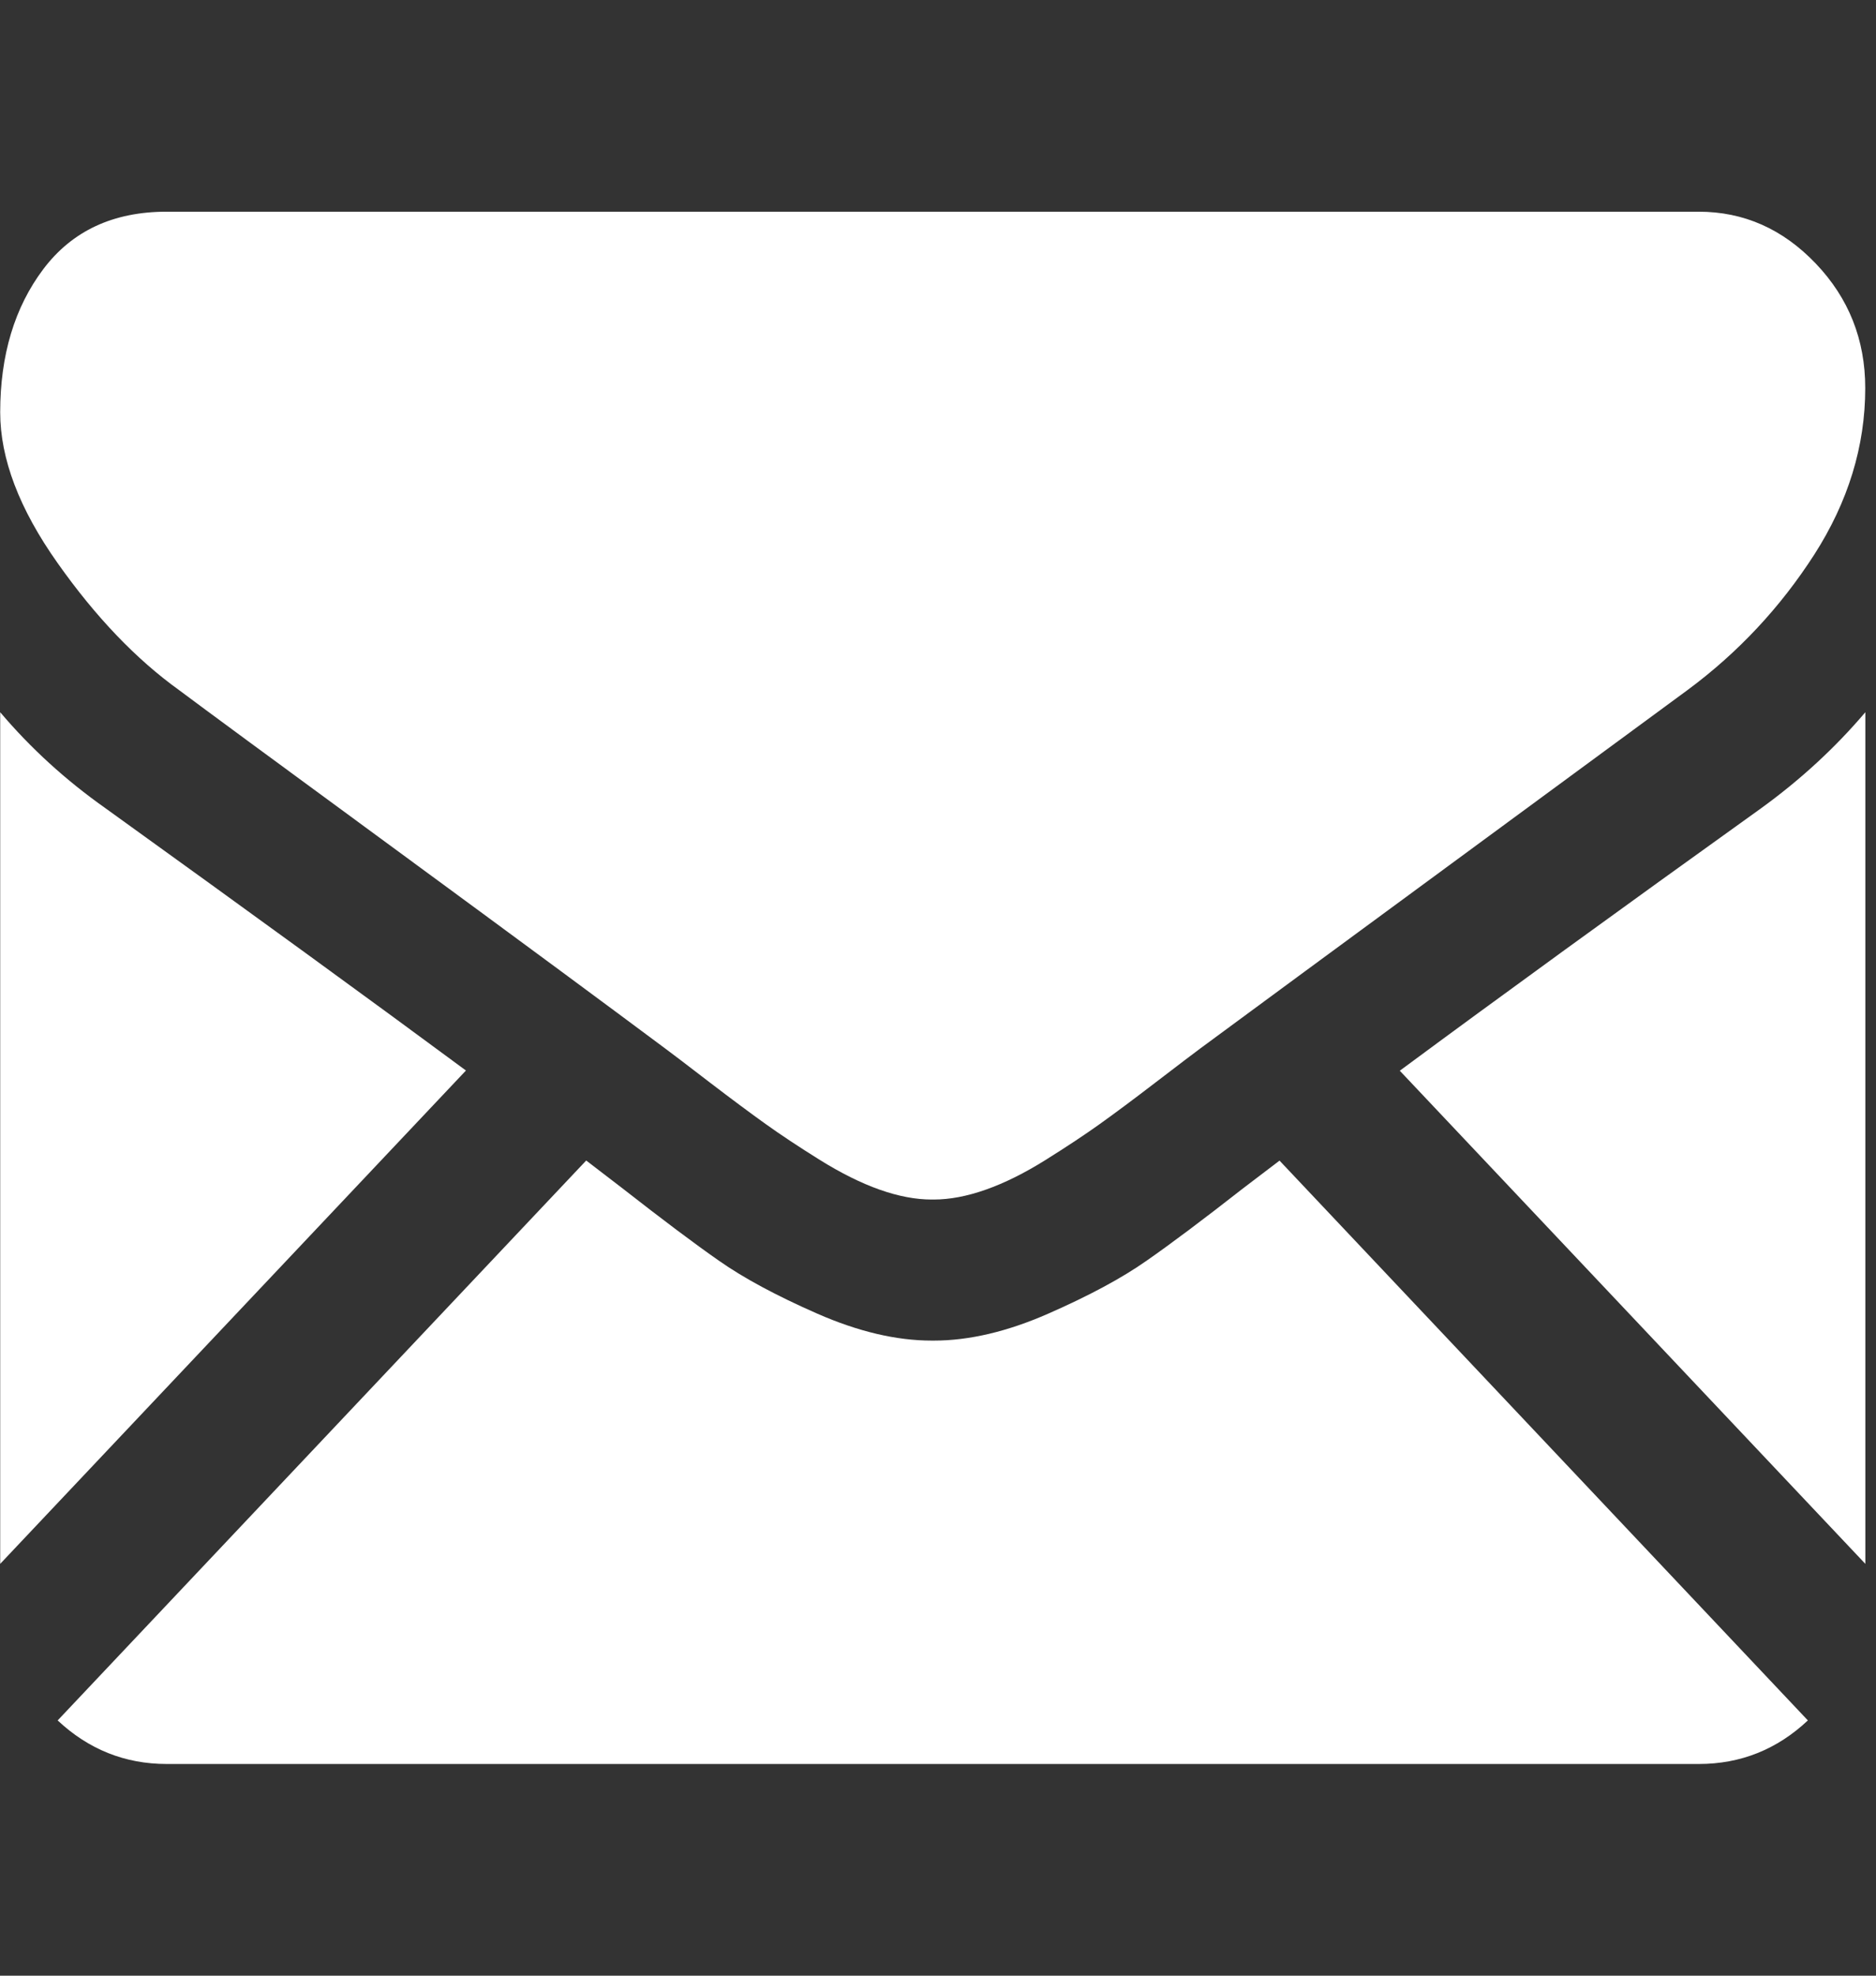
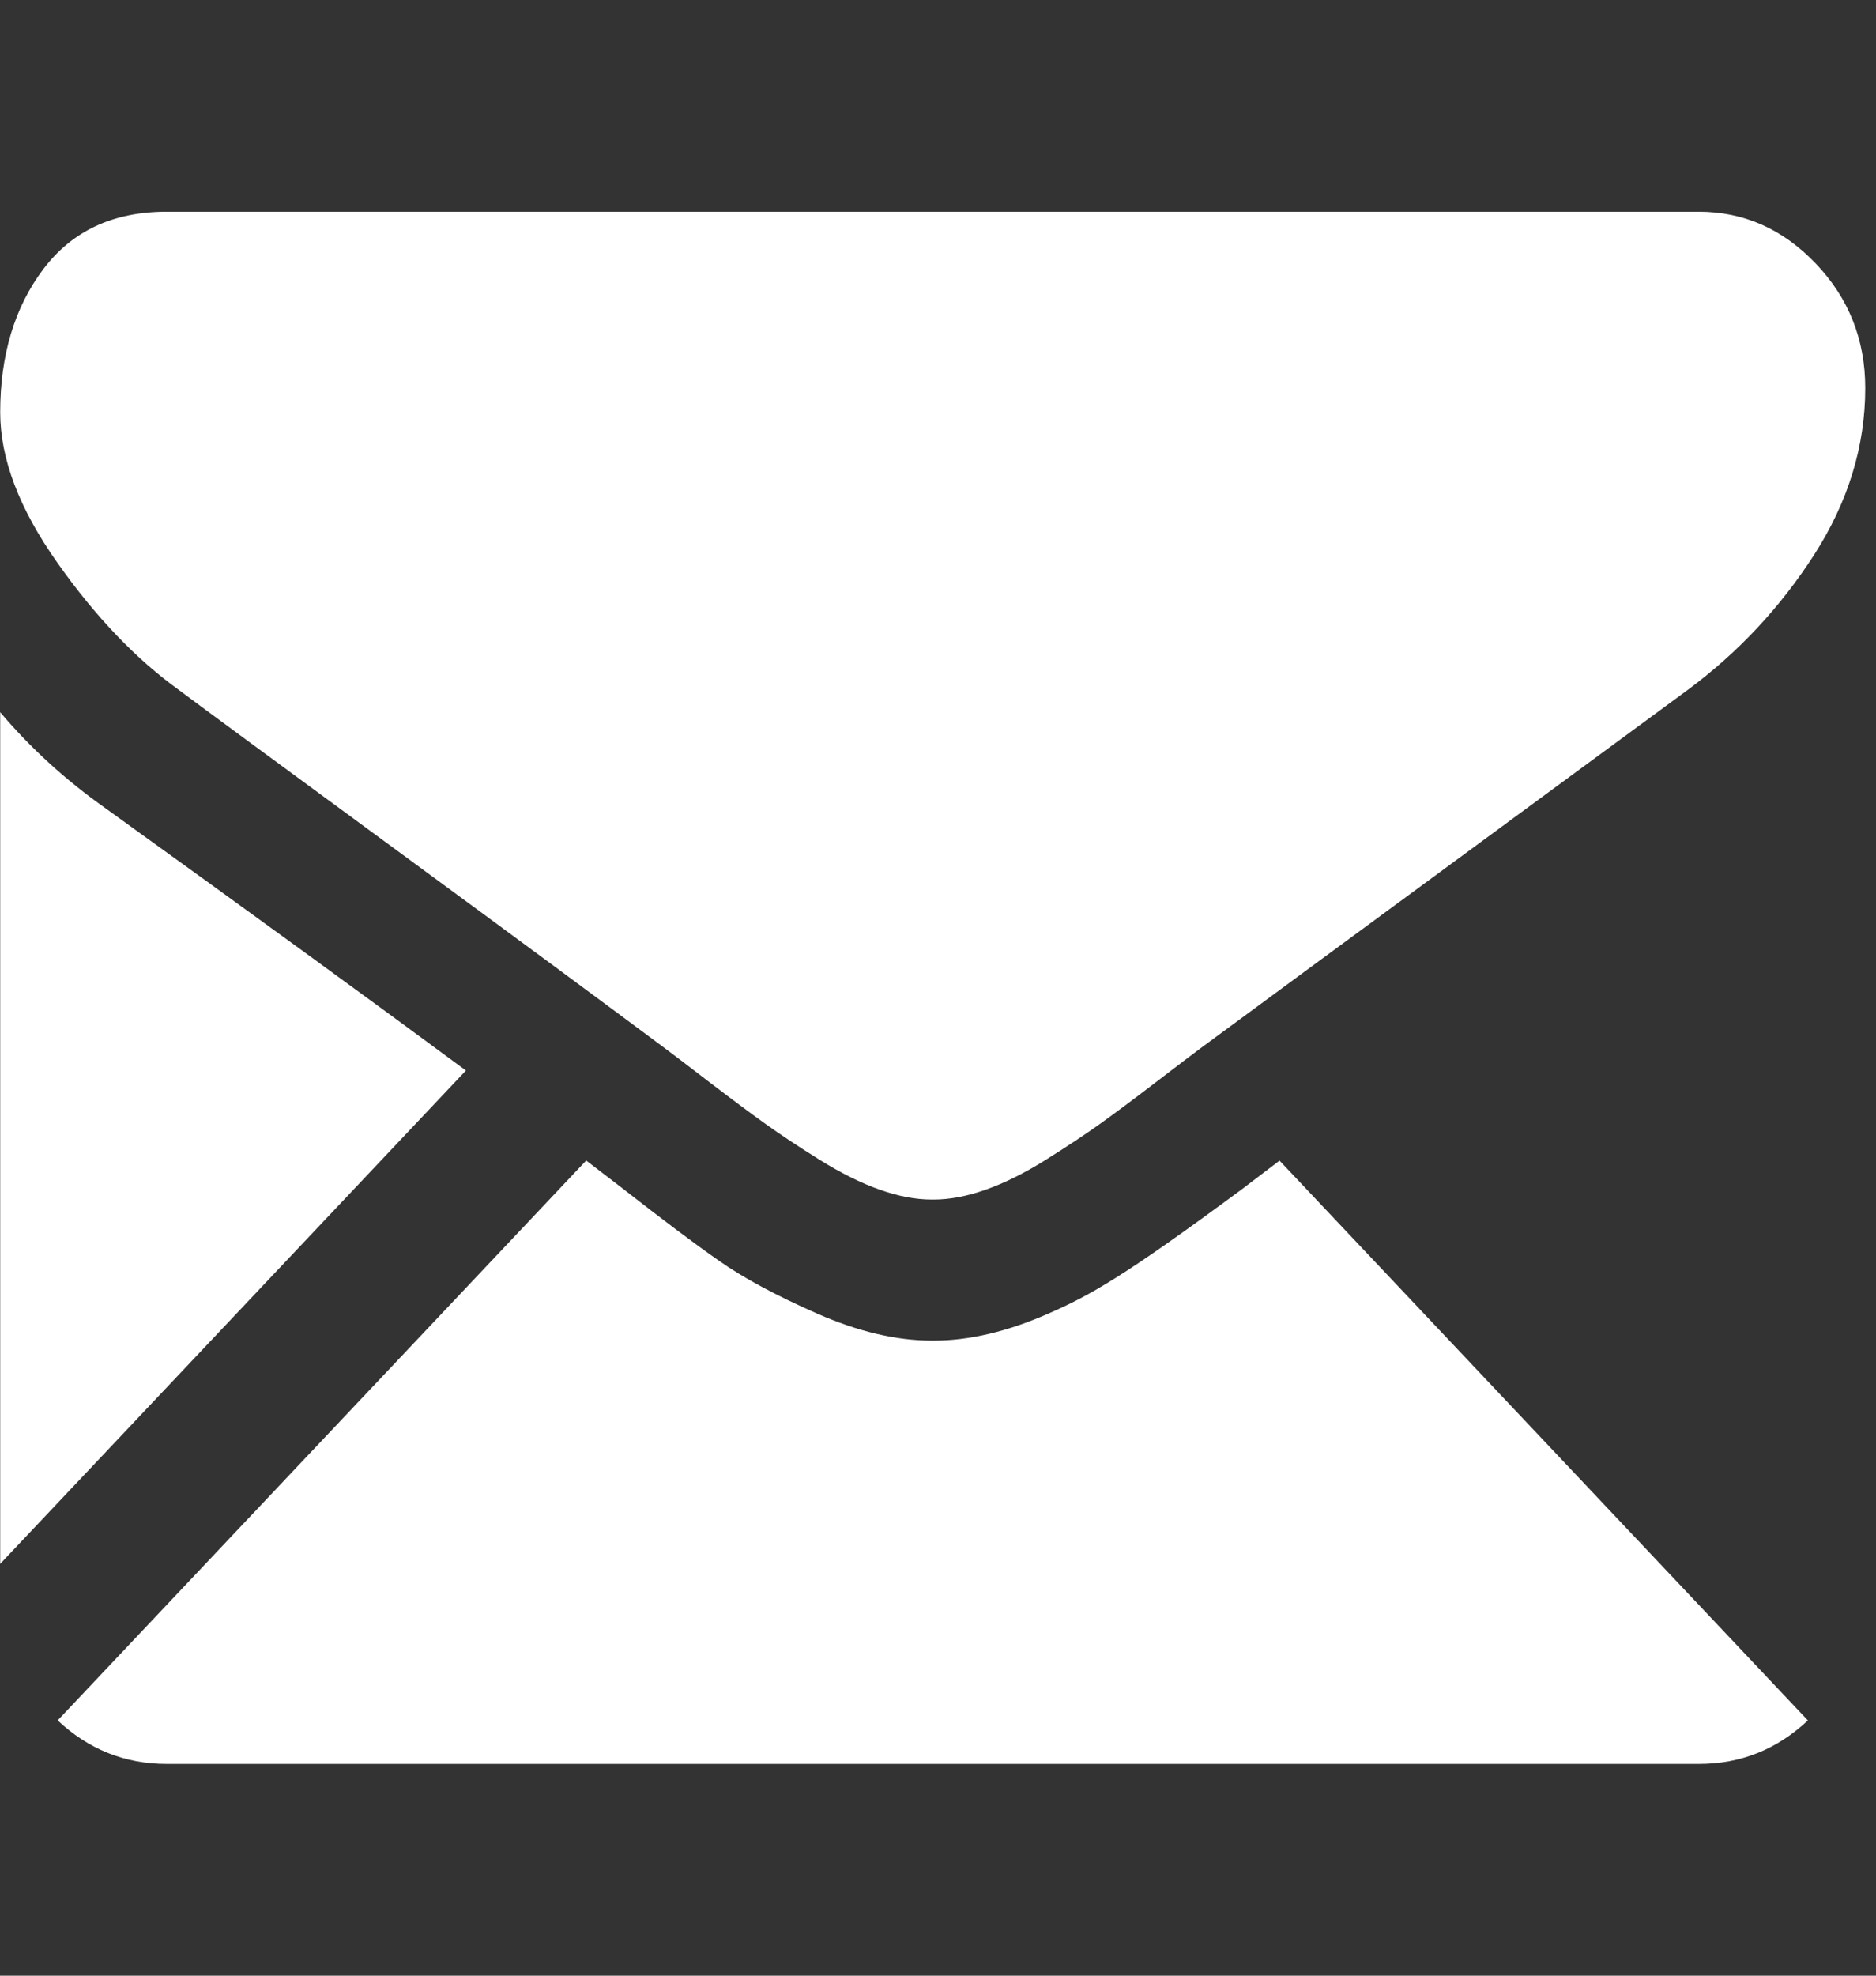
<svg xmlns="http://www.w3.org/2000/svg" width="19" height="20" viewBox="0 0 19 20" fill="none">
  <rect x="0" y="0" width="19" height="20" fill="#333333" stroke="none" />
  <g clip-path="url(#clip0)">
-     <path d="M17.205 17.857C17.63 17.857 17.998 17.709 18.31 17.416L12.959 11.749C12.83 11.847 12.706 11.941 12.588 12.031C12.188 12.344 11.863 12.588 11.613 12.762C11.364 12.937 11.032 13.116 10.617 13.298C10.203 13.48 9.816 13.571 9.458 13.571H9.447H9.437C9.078 13.571 8.692 13.48 8.277 13.298C7.862 13.116 7.53 12.937 7.281 12.762C7.031 12.588 6.707 12.344 6.306 12.031C6.194 11.945 6.07 11.85 5.937 11.748L0.584 17.416C0.897 17.709 1.265 17.857 1.689 17.857H17.205Z" fill="white" />
+     <path d="M17.205 17.857C17.63 17.857 17.998 17.709 18.31 17.416L12.959 11.749C12.83 11.847 12.706 11.941 12.588 12.031C11.364 12.937 11.032 13.116 10.617 13.298C10.203 13.48 9.816 13.571 9.458 13.571H9.447H9.437C9.078 13.571 8.692 13.48 8.277 13.298C7.862 13.116 7.53 12.937 7.281 12.762C7.031 12.588 6.707 12.344 6.306 12.031C6.194 11.945 6.07 11.85 5.937 11.748L0.584 17.416C0.897 17.709 1.265 17.857 1.689 17.857H17.205Z" fill="white" />
    <path d="M1.067 8.181C0.666 7.898 0.311 7.575 0.002 7.21V15.831L4.719 10.837C3.775 10.139 2.559 9.255 1.067 8.181Z" fill="white" />
-     <path d="M17.838 8.181C16.402 9.21 15.182 10.096 14.177 10.839L18.892 15.831V7.21C18.589 7.567 18.238 7.891 17.838 8.181Z" fill="white" />
    <path d="M17.204 2.143H1.688C1.147 2.143 0.731 2.337 0.439 2.724C0.148 3.11 0.002 3.594 0.002 4.174C0.002 4.643 0.195 5.151 0.582 5.698C0.968 6.245 1.379 6.674 1.815 6.987C2.054 7.166 2.774 7.696 3.976 8.577C4.625 9.053 5.189 9.468 5.674 9.826C6.087 10.131 6.443 10.395 6.737 10.614C6.771 10.639 6.824 10.68 6.895 10.733C6.971 10.791 7.067 10.864 7.185 10.955C7.414 11.13 7.604 11.271 7.755 11.379C7.906 11.487 8.088 11.608 8.303 11.742C8.517 11.875 8.719 11.976 8.909 12.043C9.099 12.11 9.274 12.143 9.436 12.143H9.446H9.457C9.618 12.143 9.794 12.11 9.984 12.043C10.174 11.976 10.376 11.876 10.59 11.742C10.804 11.608 10.987 11.487 11.138 11.379C11.289 11.271 11.479 11.13 11.707 10.955C11.826 10.864 11.922 10.791 11.998 10.733C12.069 10.68 12.122 10.64 12.156 10.614C12.385 10.445 12.742 10.182 13.222 9.829C14.096 9.186 15.383 8.24 17.089 6.987C17.602 6.608 18.03 6.15 18.375 5.614C18.718 5.079 18.891 4.517 18.891 3.929C18.891 3.438 18.724 3.018 18.39 2.668C18.056 2.318 17.661 2.143 17.204 2.143Z" fill="white" />
  </g>
  <defs>
    <clipPath id="clip0">
      <rect width="18.889" height="20" fill="white" />
    </clipPath>
  </defs>
</svg>